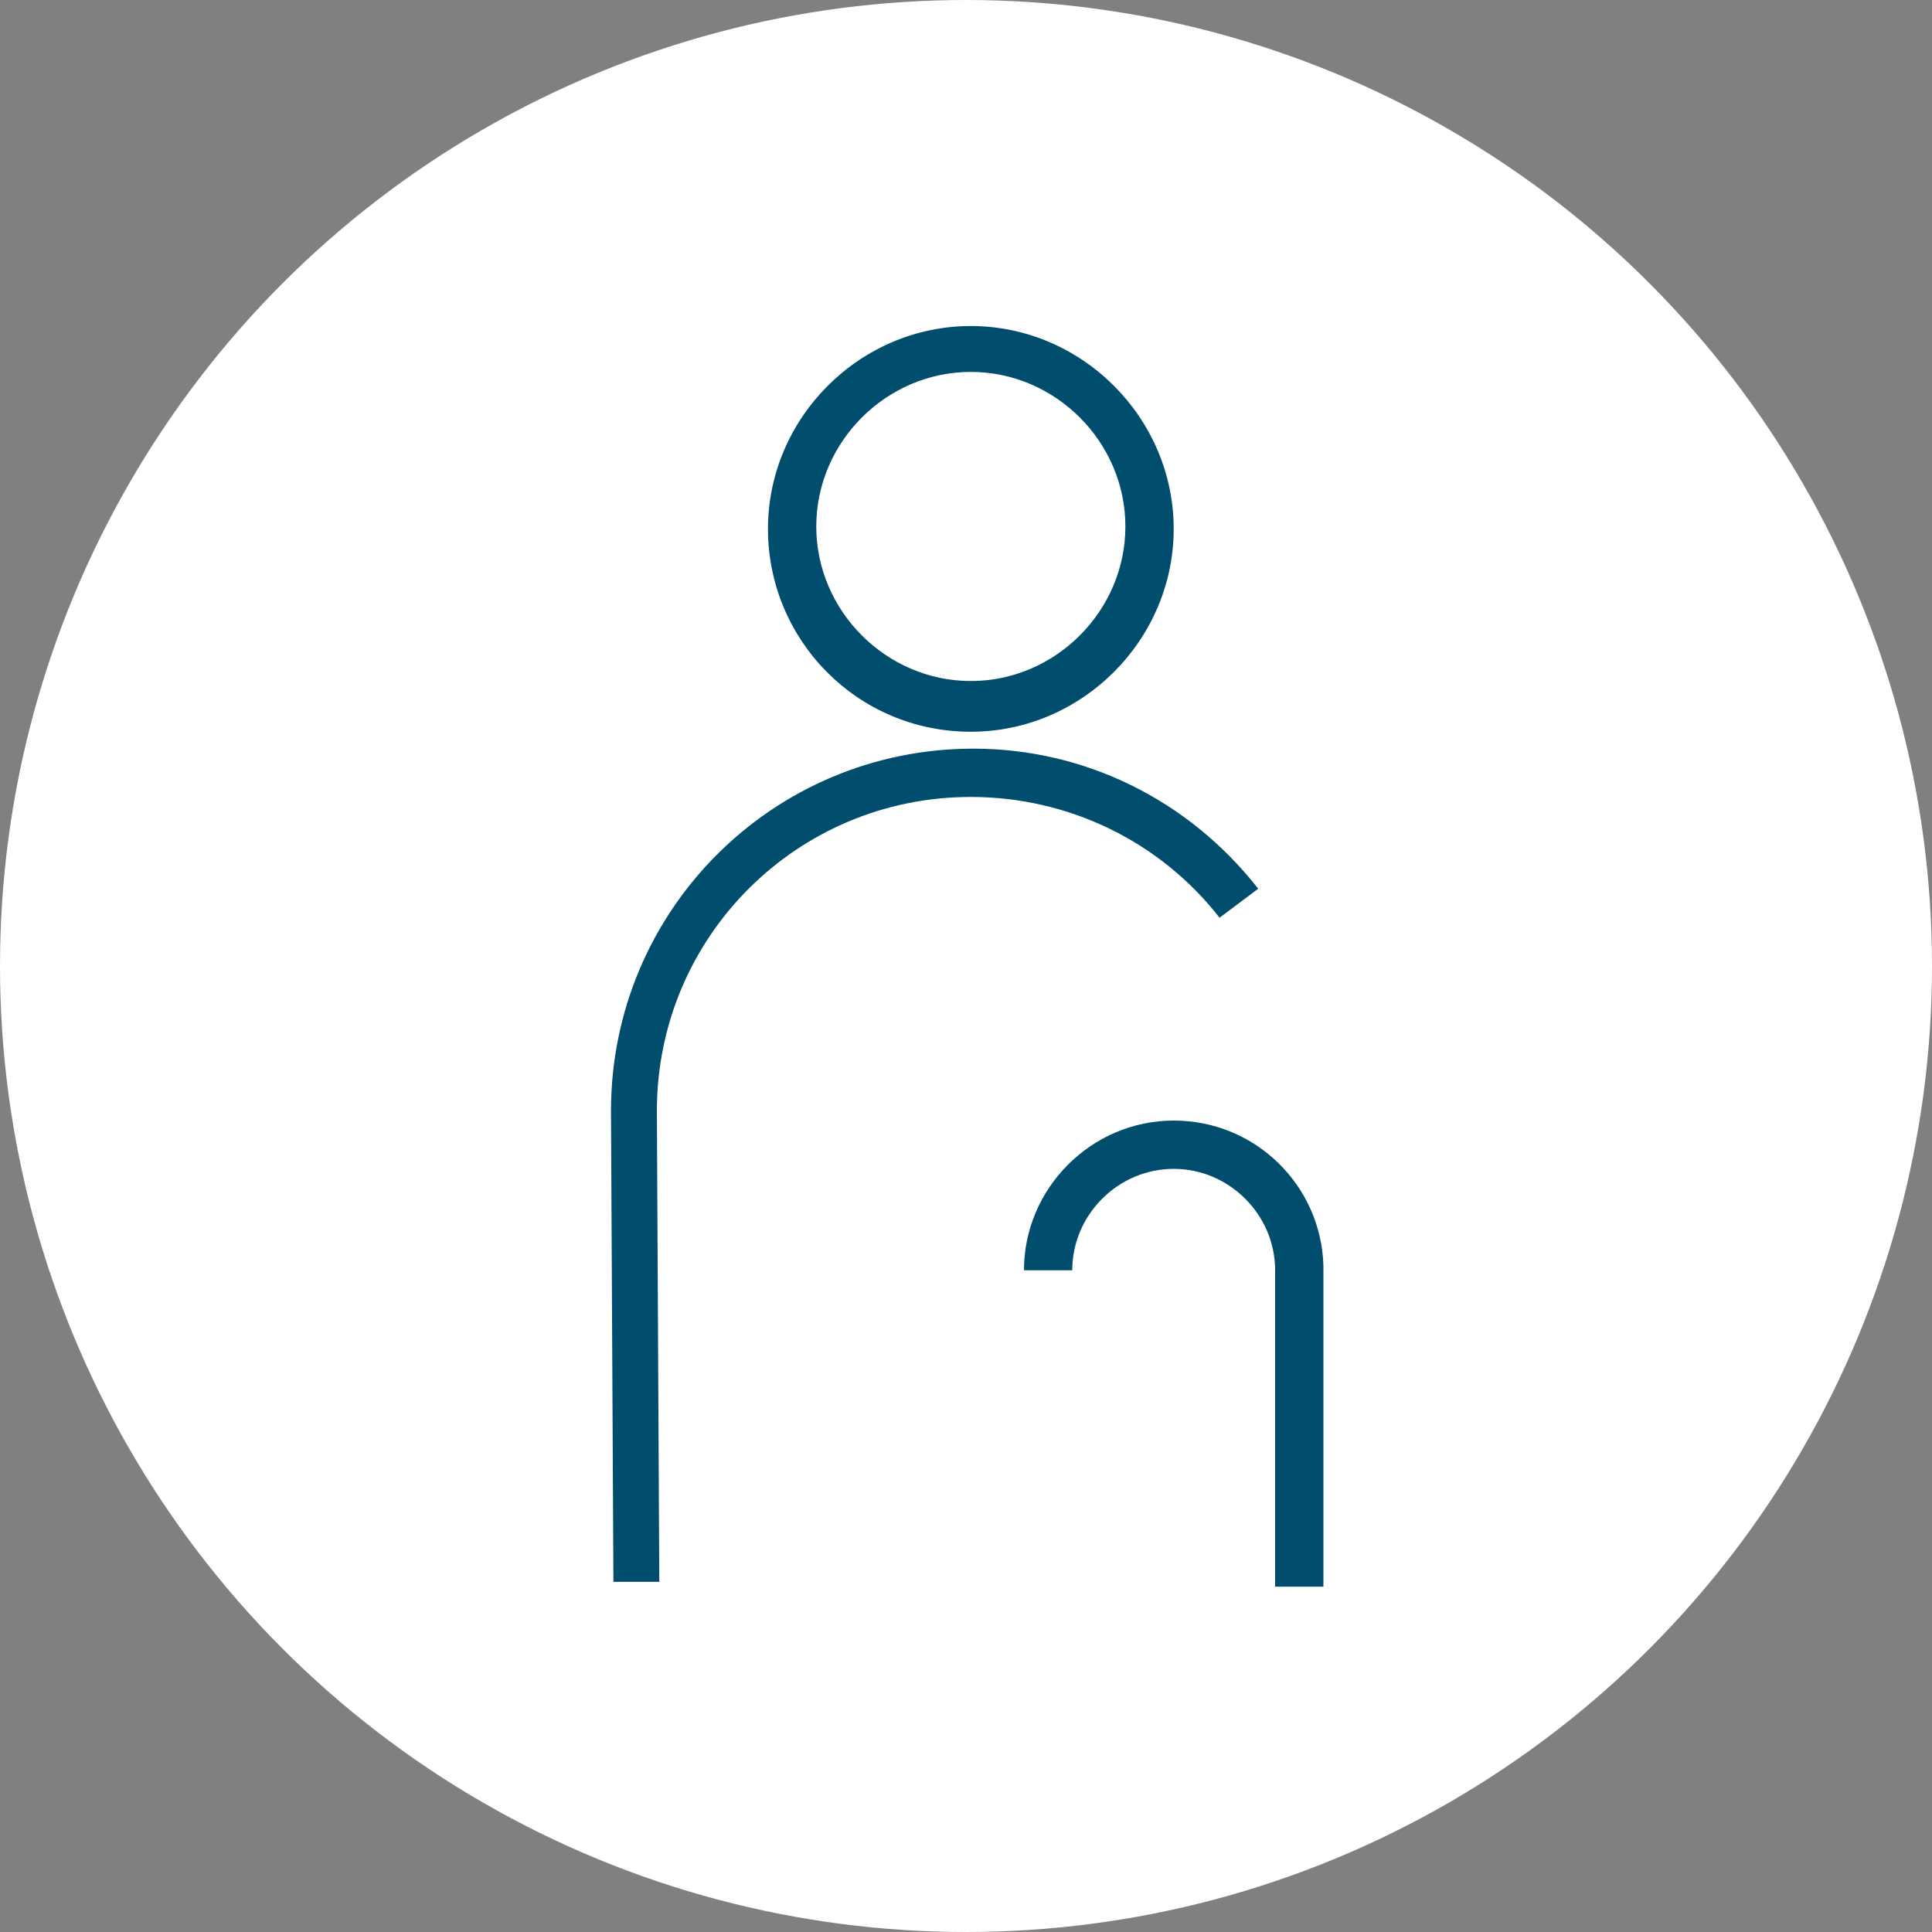
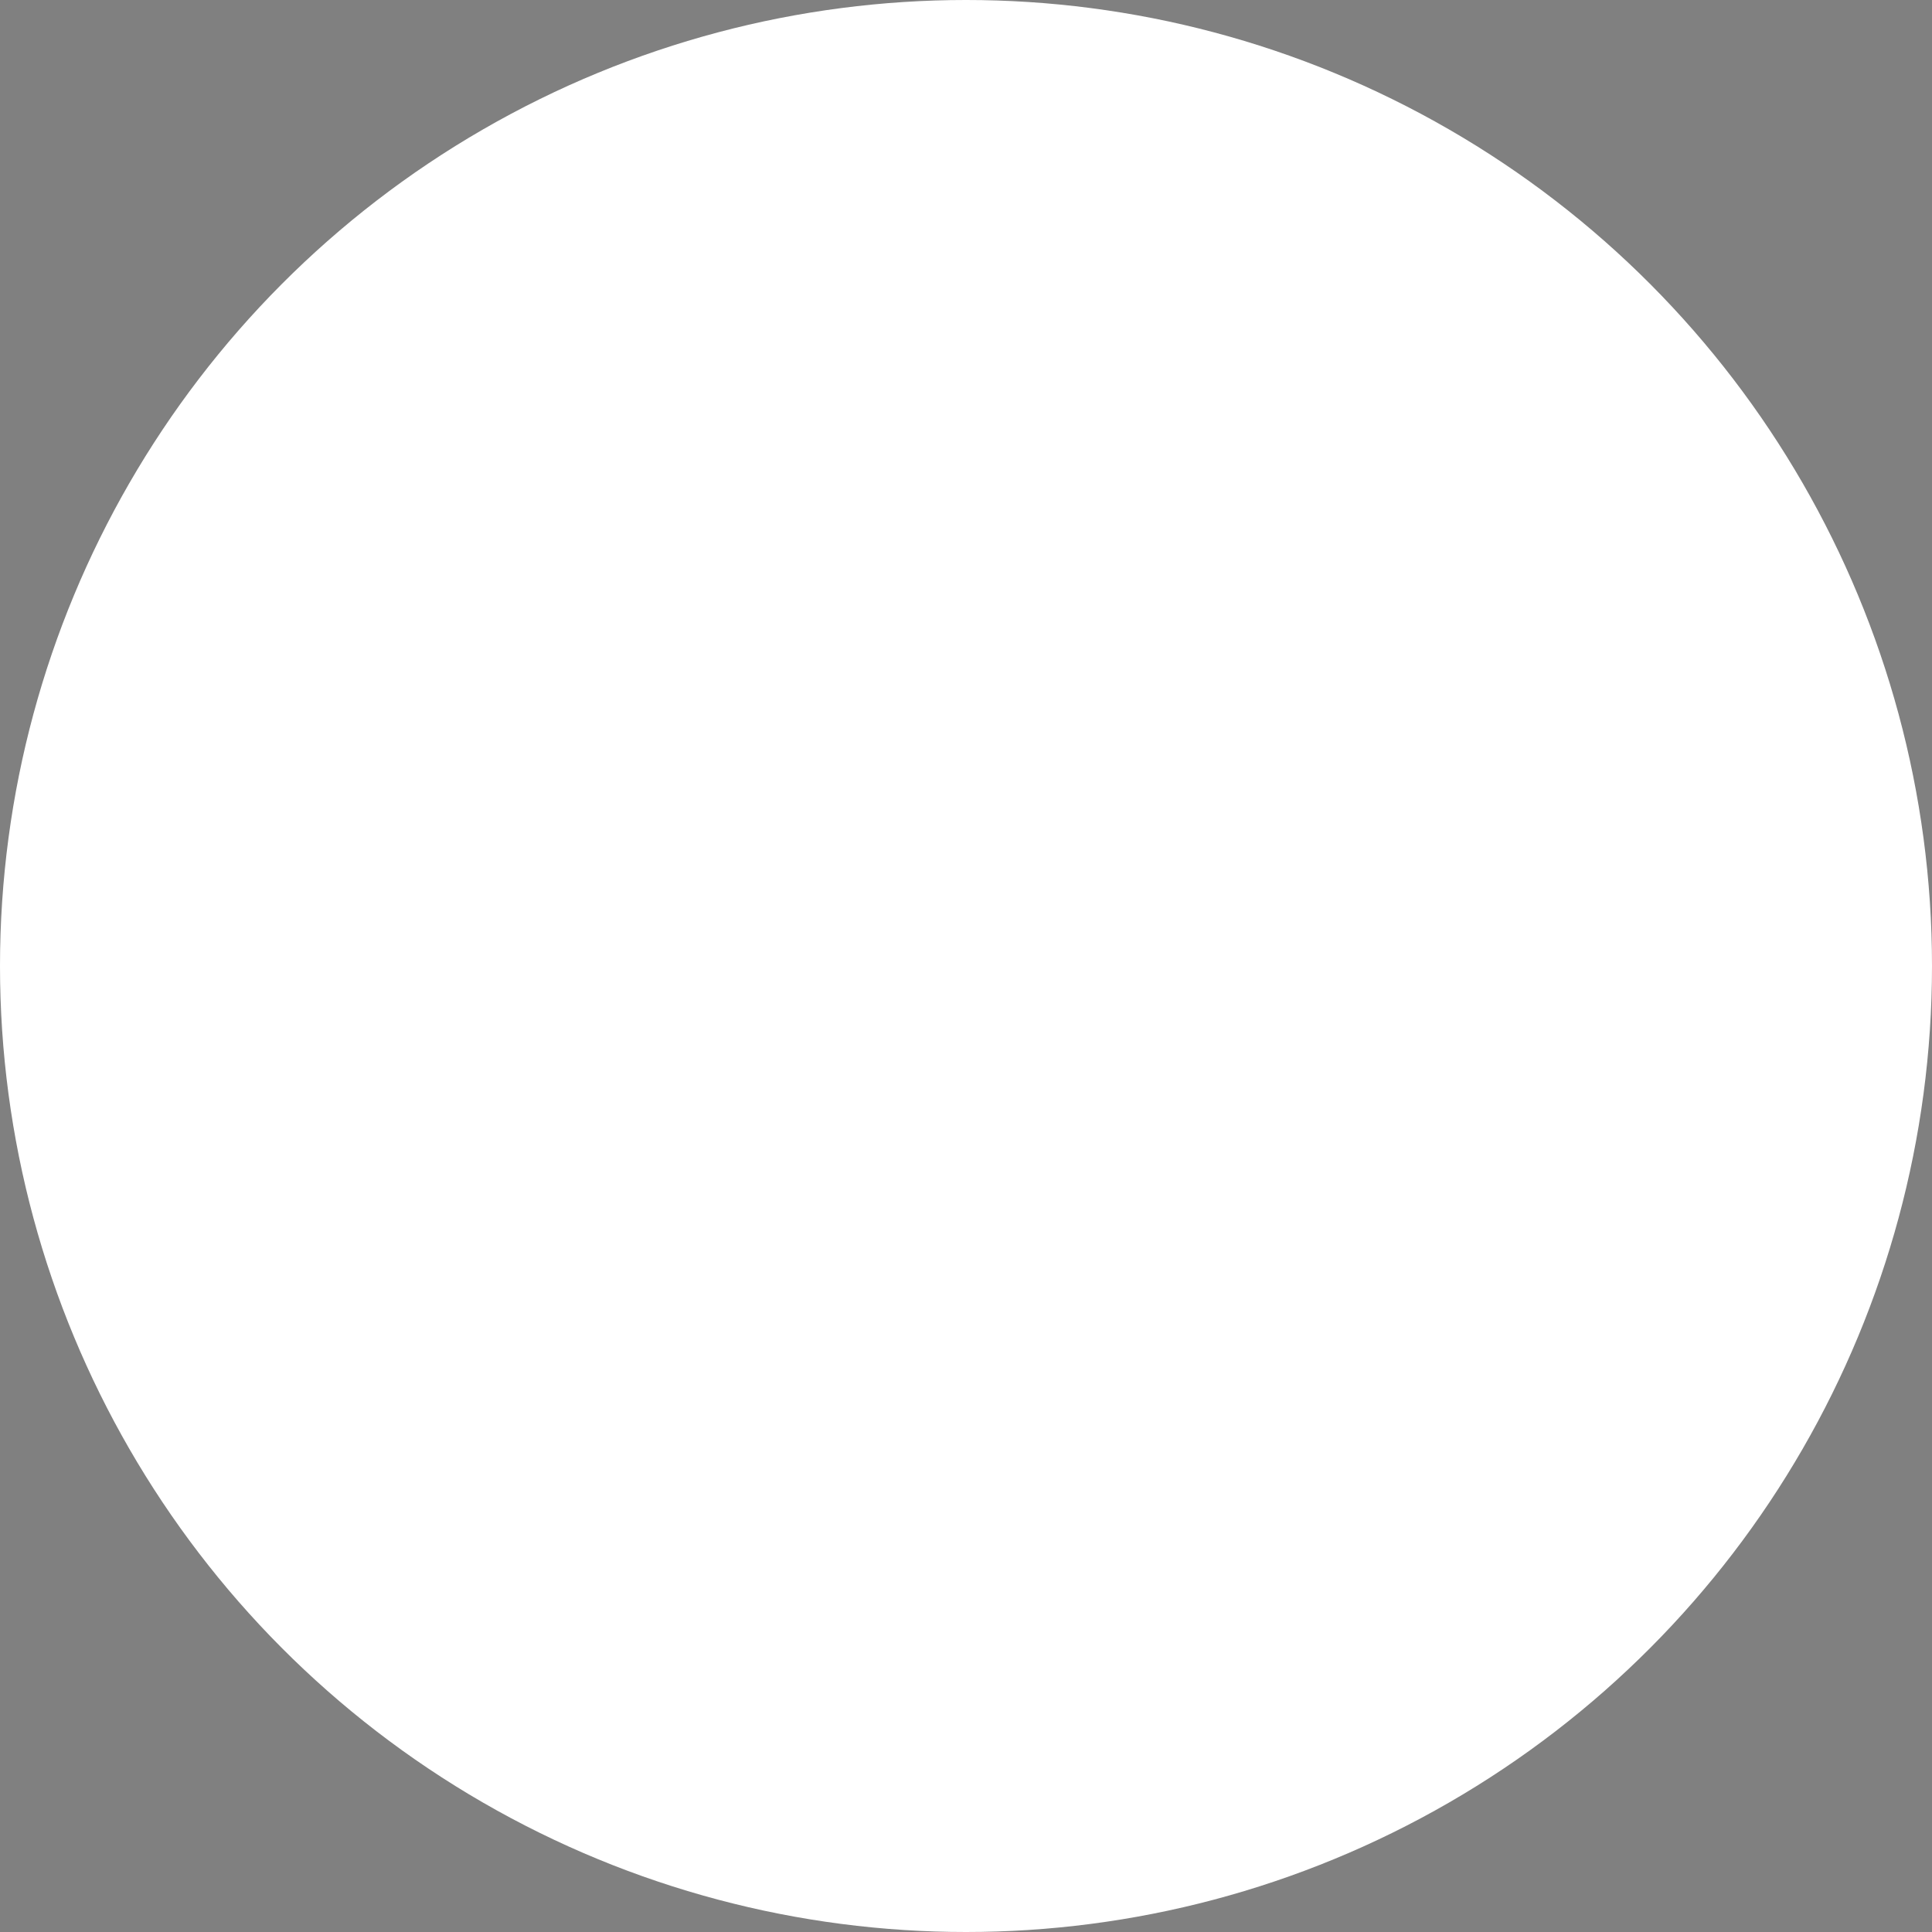
<svg xmlns="http://www.w3.org/2000/svg" version="1.1" id="Vrstva_1" x="0px" y="0px" viewBox="0 0 80 80" style="enable-background:new 0 0 80 80;" xml:space="preserve">
  <rect x="0" y="0" width="80" height="80" fill="#808080" stroke="none" />
  <style type="text/css">
	.st0{fill:#FFFFFF;}
	.st1{fill:#004D6D;}
</style>
  <circle class="st0" cx="40" cy="40" r="40" />
-   <path class="st1" d="M40.2,30.3c-4.7,0-8.4-3.8-8.4-8.4s3.8-8.4,8.4-8.4s8.4,3.8,8.4,8.4S44.8,30.3,40.2,30.3z M40.2,15.4  c-3.5,0-6.4,2.9-6.4,6.4s2.9,6.4,6.4,6.4s6.4-2.9,6.4-6.4S43.7,15.4,40.2,15.4z M27.3,65.5L27.2,46c0-7.2,5.8-13,13-13  c4,0,7.8,1.8,10.3,5l1.6-1.2c-2.9-3.7-7.2-5.8-11.8-5.8c-8.3,0-15,6.7-15,15l0.1,19.5L27.3,65.5z M54.8,52.4c-0.1-3.3-2.8-6-6.2-6  c-3.4,0-6.2,2.8-6.2,6.2h2c0-2.3,1.9-4.2,4.2-4.2c2.3,0,4.2,1.9,4.2,4.2v13.1h2V52.5C54.8,52.5,54.8,52.4,54.8,52.4z" />
</svg>